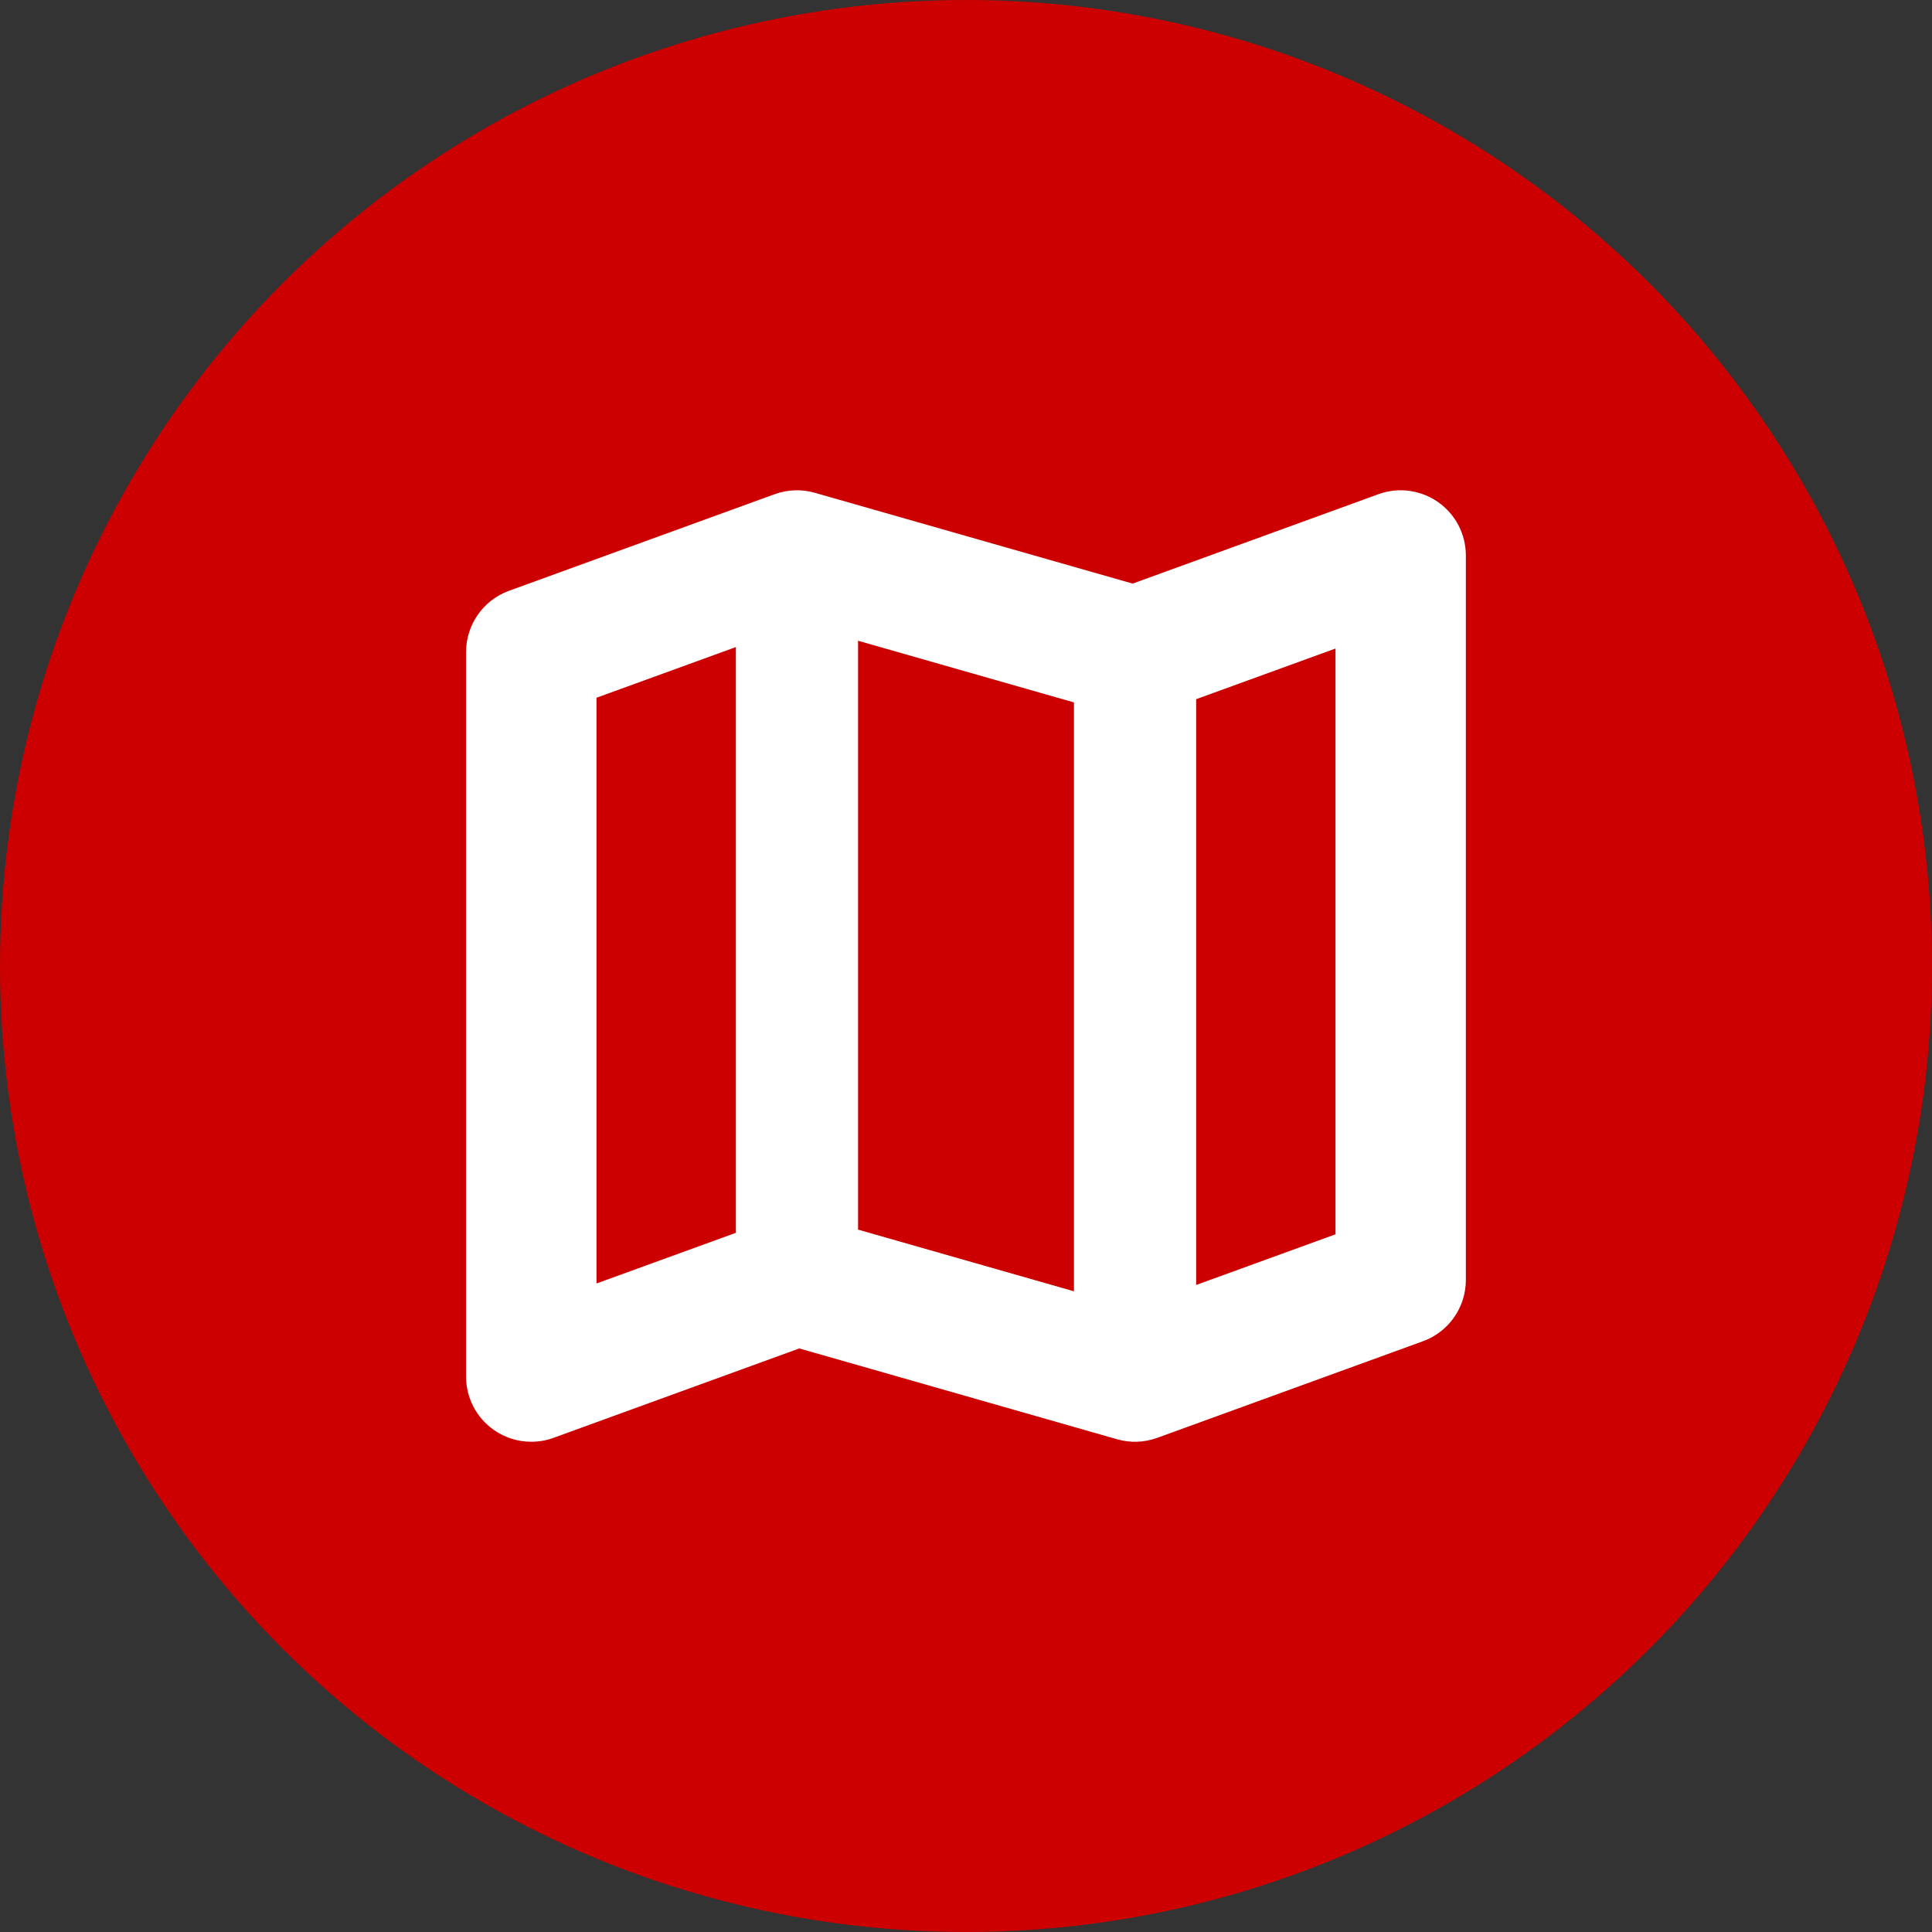
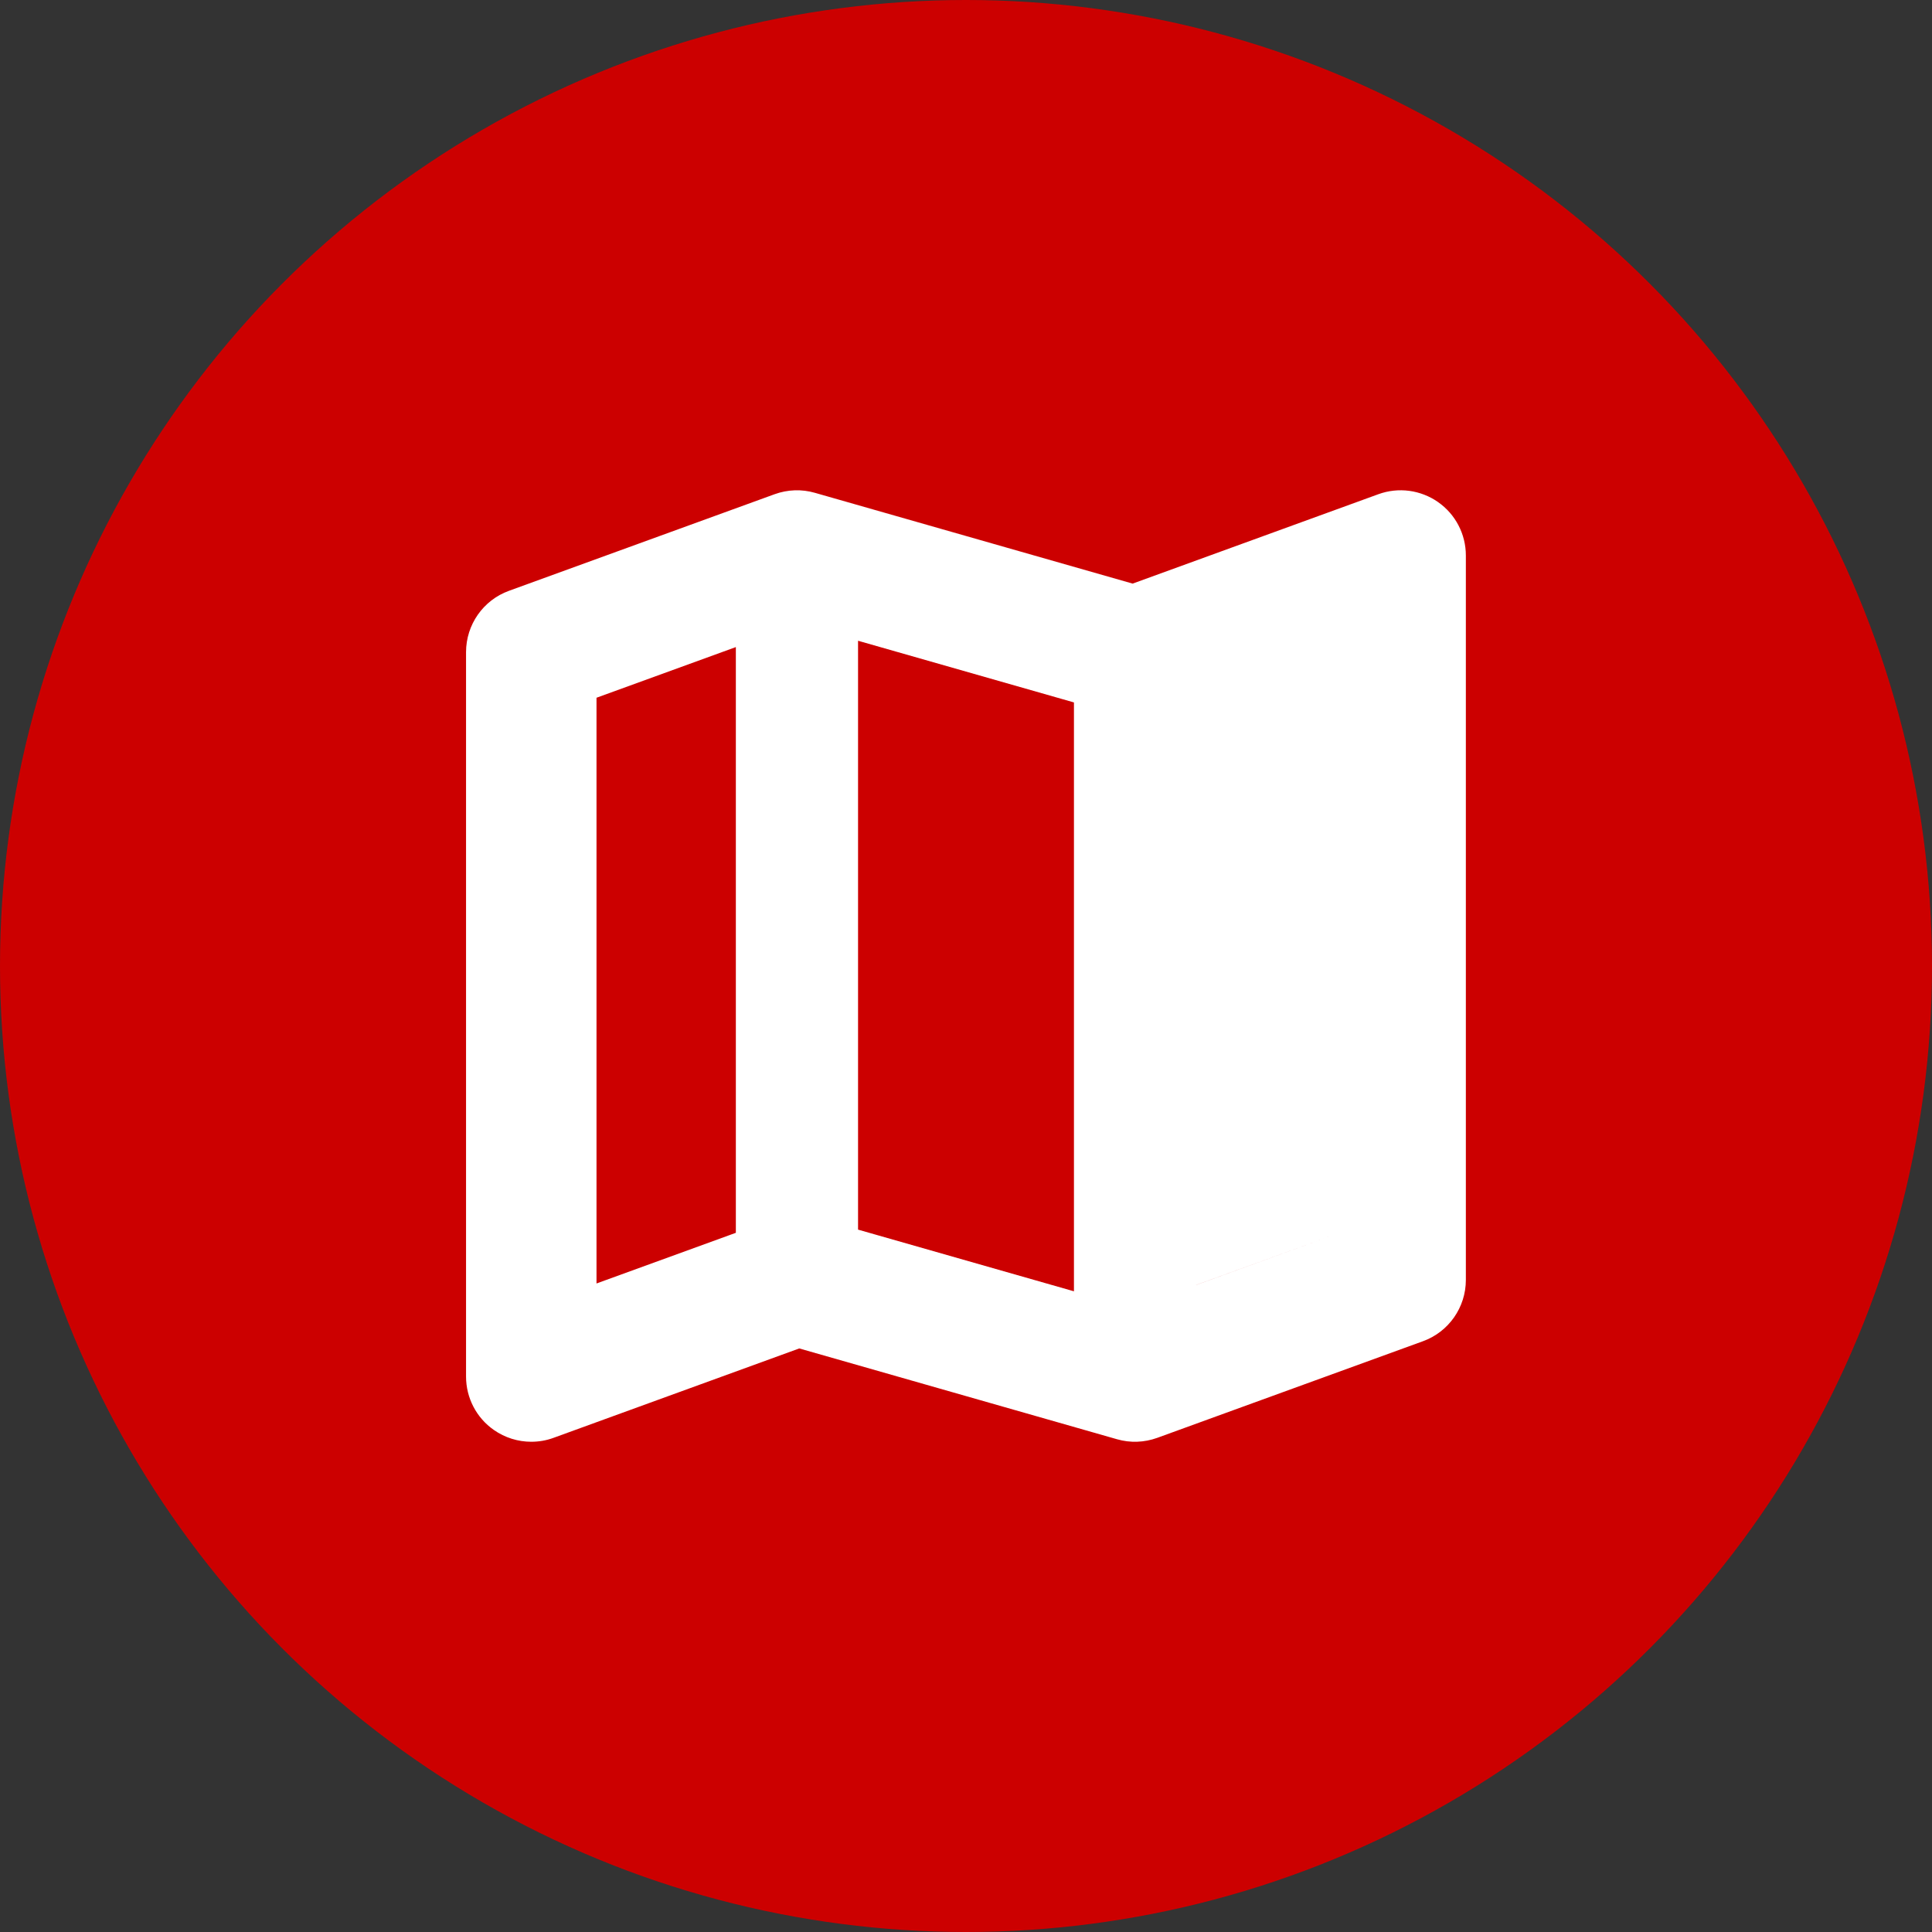
<svg xmlns="http://www.w3.org/2000/svg" viewBox="0 0 40 40" width="40" height="40">
  <rect x="0" y="0" width="40" height="40" fill="#333333" stroke="none" />
  <defs>
    <style>.a{fill:url(#f)}.b{fill:none}.c{fill:#ebecf2}.d{fill:#fff}.e{fill:#b3bfd3}.f{fill:#c00}.g{fill:#102dc1}.h{fill:#3676e5}.i{clip-path:url(#c)}</style>
    <clipPath id="c">
      <rect class="b" x="-123" y="-451" width="1400" height="310" />
    </clipPath>
    <linearGradient id="f" x1="2955.382" y1="-3255.419" x2="2955.447" y2="-3255.601" gradientTransform="translate(-2445943.192 -1667083.422) scale(827.706 -512.025)" gradientUnits="userSpaceOnUse">
      <stop offset="0" stop-color="#bfcbe0" />
      <stop offset=".484" stop-color="#c7d4eb" />
      <stop offset="1" stop-color="#cbd8ef" />
    </linearGradient>
  </defs>
  <g class="i">
    <g id="d">
      <g id="e">
        <path id="g" class="a" d="M705.73-370.213l-106.256-61.43L-38.776-64.059-121.976,80.382l47.325-.319L67.478-2.628l-15.537-8.983,32.971-.223L227.041-94.525l-15.538-8.983,32.971-.223,142.129-82.691-15.538-8.981,32.971-.223,142.129-82.691-15.538-8.983,32.971-.222,142.132-82.691Z" />
        <g id="h">
          <g id="i">
            <path id="j" class="e" d="M-53.216-68.044l-33.453-4.385-37.423,35.925V73.83l3.543,4.039L20.477-4.395l-1.747-17.219L-53.216-68.044Z" />
            <g id="k">
              <g id="l">
                <path id="m" class="g" d="M-121.657,44.68l-102.683-112.1L-95.551-141.434,8.809-80.876-117.83,44.771c-1.04,1.033-2.721,1.026-3.753-.014-.025-.025-.05-.051-.074-.077Z" />
                <path id="n" class="h" d="M8.808-80.876V-27.303L-119.792,46.716V-6.857L8.808-80.876Z" />
              </g>
            </g>
            <path id="p" class="c" d="M-119.631,57.785V-228.563L18.729-307.963V-21.613L-119.631,57.785ZM21.077-311.985L-121.967-229.892V80.38L21.076-1.713V-311.985Z" />
          </g>
        </g>
      </g>
    </g>
  </g>
  <circle id="q" class="f" cx="20" cy="20" r="20" />
-   <path class="b" d="M22.235,14.542,17.765,13.265,17.765,25.458,22.235,26.735,22.235,14.542" />
  <path class="b" d="M15.235,13.396,12.35,14.445,12.35,26.572,15.235,25.524,15.235,13.396" />
  <path class="b" d="M24.765,26.604,27.65,25.555,27.65,13.428,24.765,14.476,24.765,26.604" />
-   <path class="d" d="M29.774,10.395c-.361-.252-.822-.314-1.236-.163l-5.088,1.851-6.579-1.88c-.274-.079-.565-.068-.833,.029l-5.5,2c-.533,.193-.889,.701-.889,1.269v15c0,.44,.215,.854,.576,1.105,.23,.161,.501,.244,.774,.244,.155,0,.312-.026,.461-.081l5.088-1.851,6.579,1.88c.274,.079,.564,.068,.833-.029l5.5-2c.533-.193,.889-.701,.889-1.269V11.5c0-.44-.215-.854-.576-1.105Zm-12.009,2.871l4.47,1.277v12.192l-4.47-1.277V13.265Zm-5.415,1.18l2.885-1.049v12.127l-2.885,1.049V14.445Zm15.3,11.109l-2.885,1.049V14.476l2.885-1.049v12.127Z" />
+   <path class="d" d="M29.774,10.395c-.361-.252-.822-.314-1.236-.163l-5.088,1.851-6.579-1.88c-.274-.079-.565-.068-.833,.029l-5.5,2c-.533,.193-.889,.701-.889,1.269v15c0,.44,.215,.854,.576,1.105,.23,.161,.501,.244,.774,.244,.155,0,.312-.026,.461-.081l5.088-1.851,6.579,1.88c.274,.079,.564,.068,.833-.029l5.5-2c.533-.193,.889-.701,.889-1.269V11.5c0-.44-.215-.854-.576-1.105Zm-12.009,2.871l4.47,1.277v12.192l-4.47-1.277V13.265Zm-5.415,1.18l2.885-1.049v12.127l-2.885,1.049V14.445Zm15.3,11.109l-2.885,1.049V14.476v12.127Z" />
</svg>